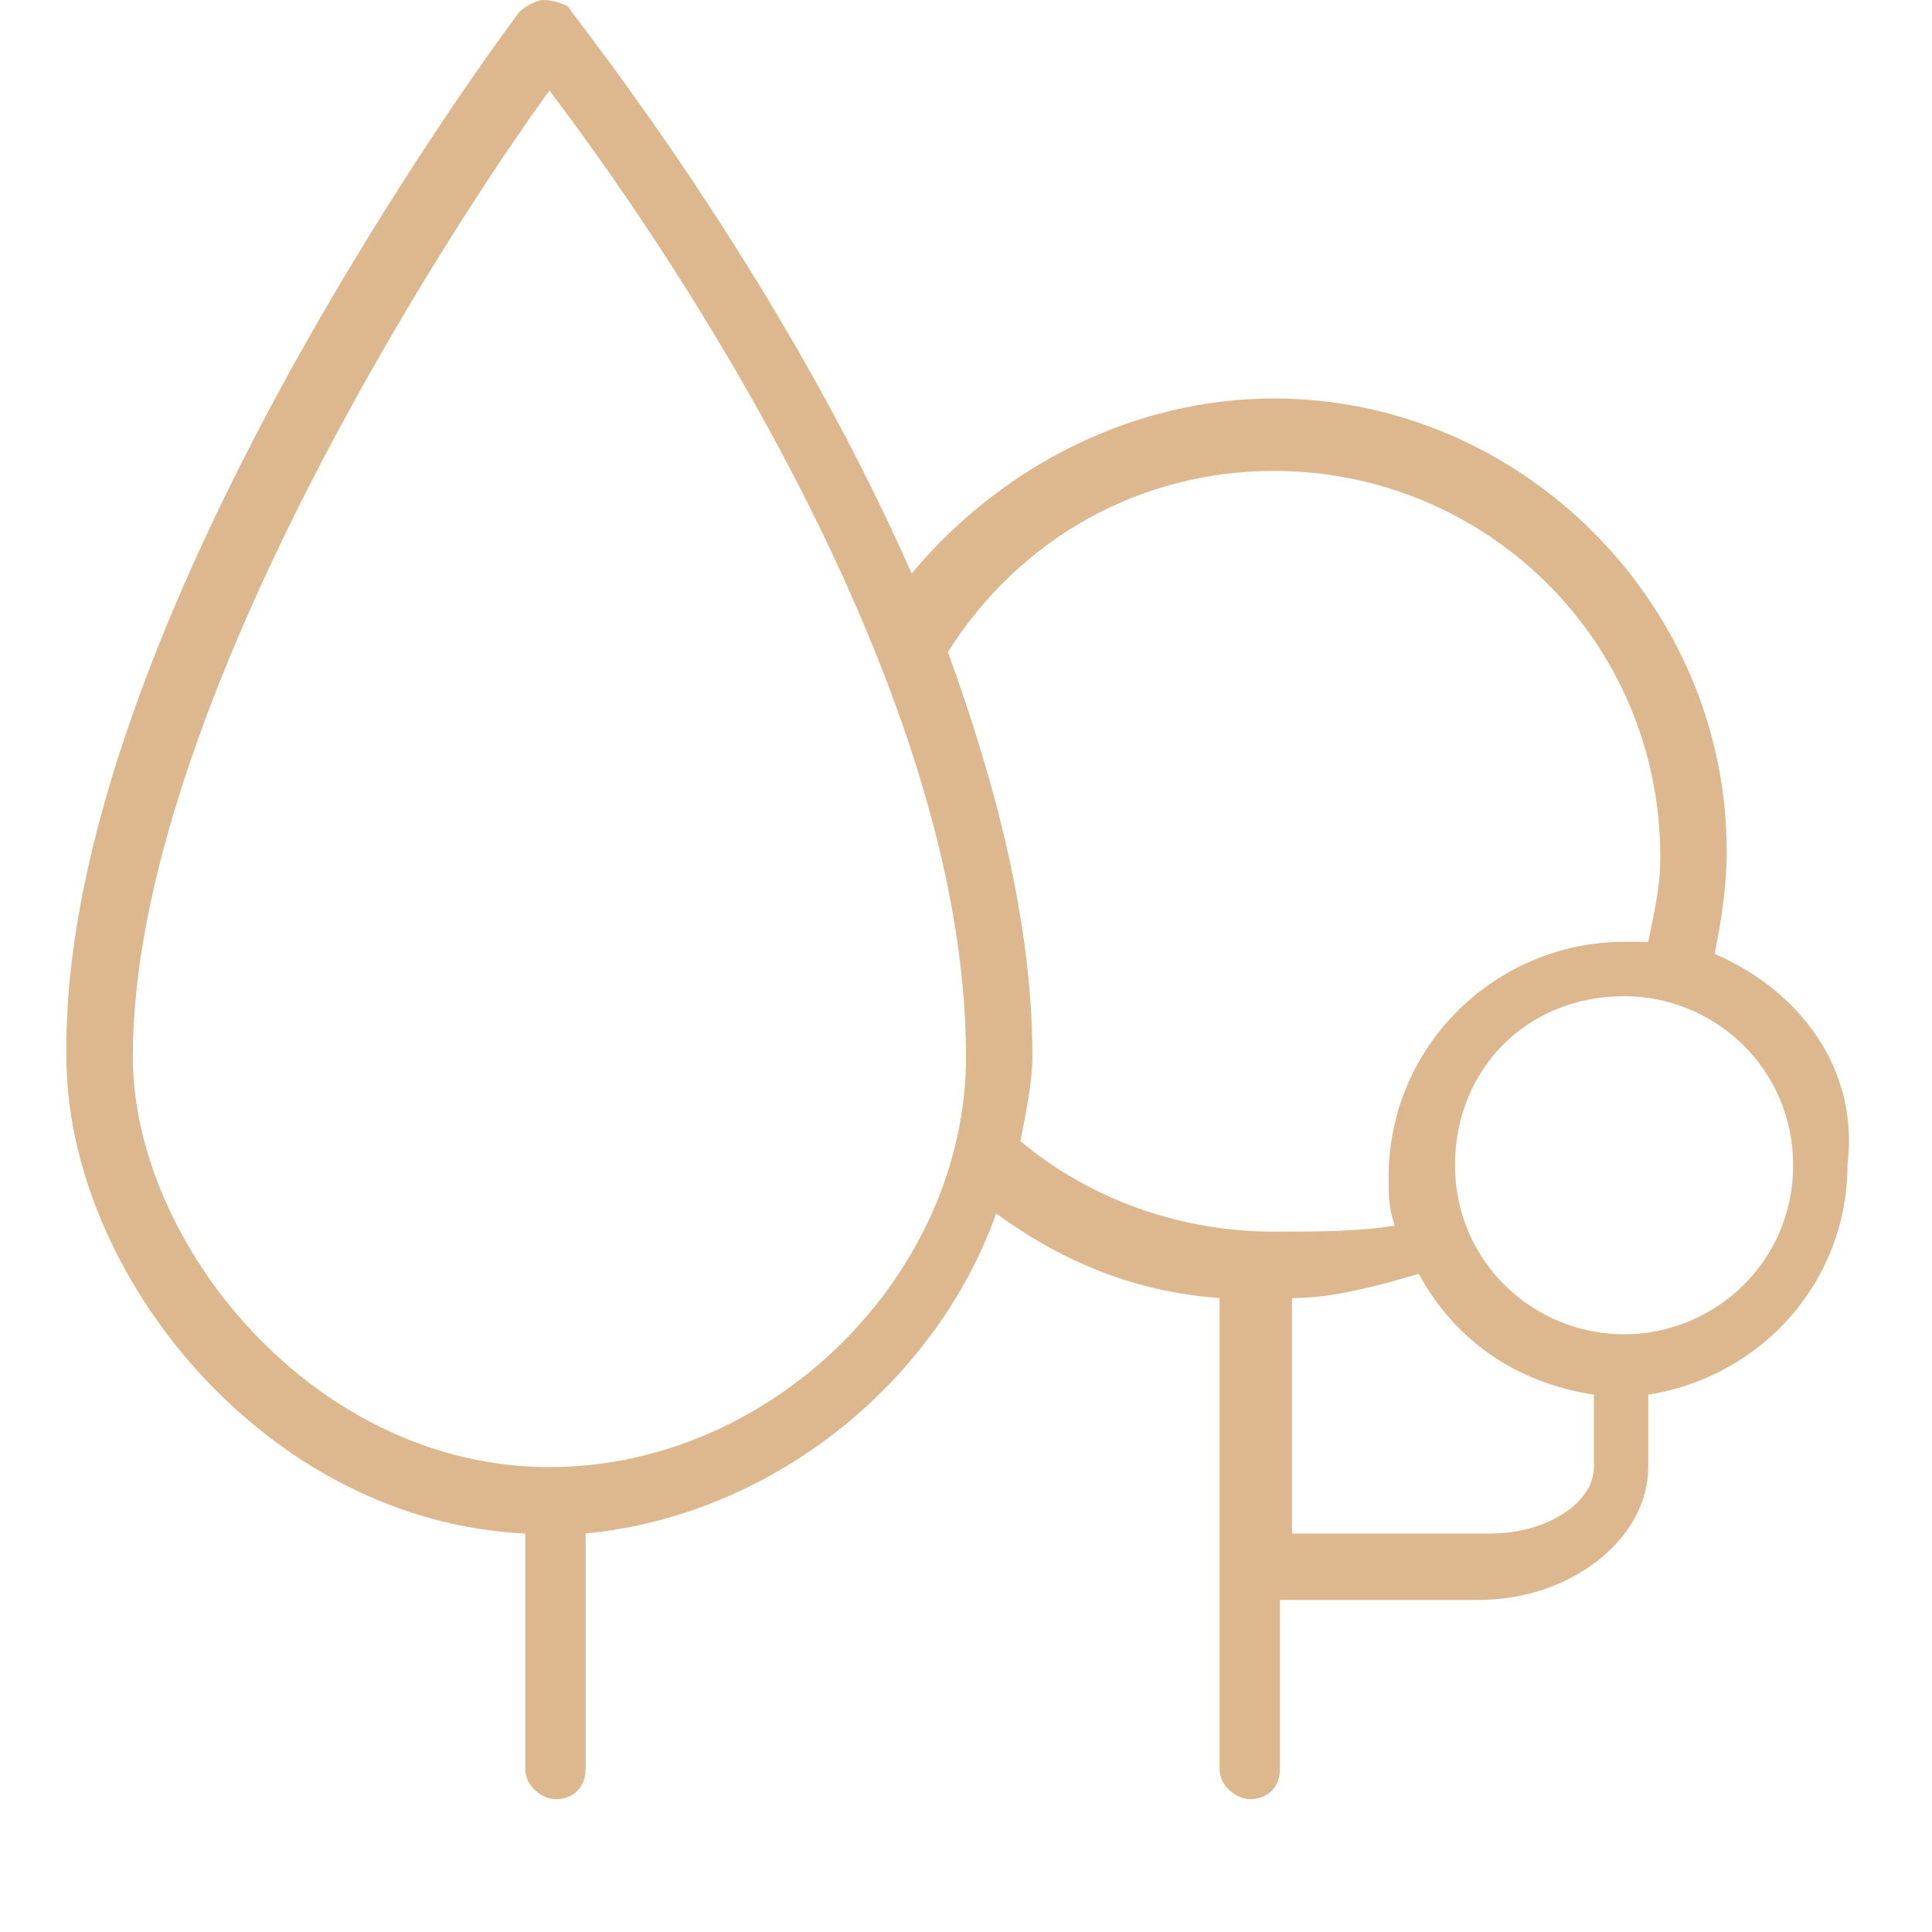
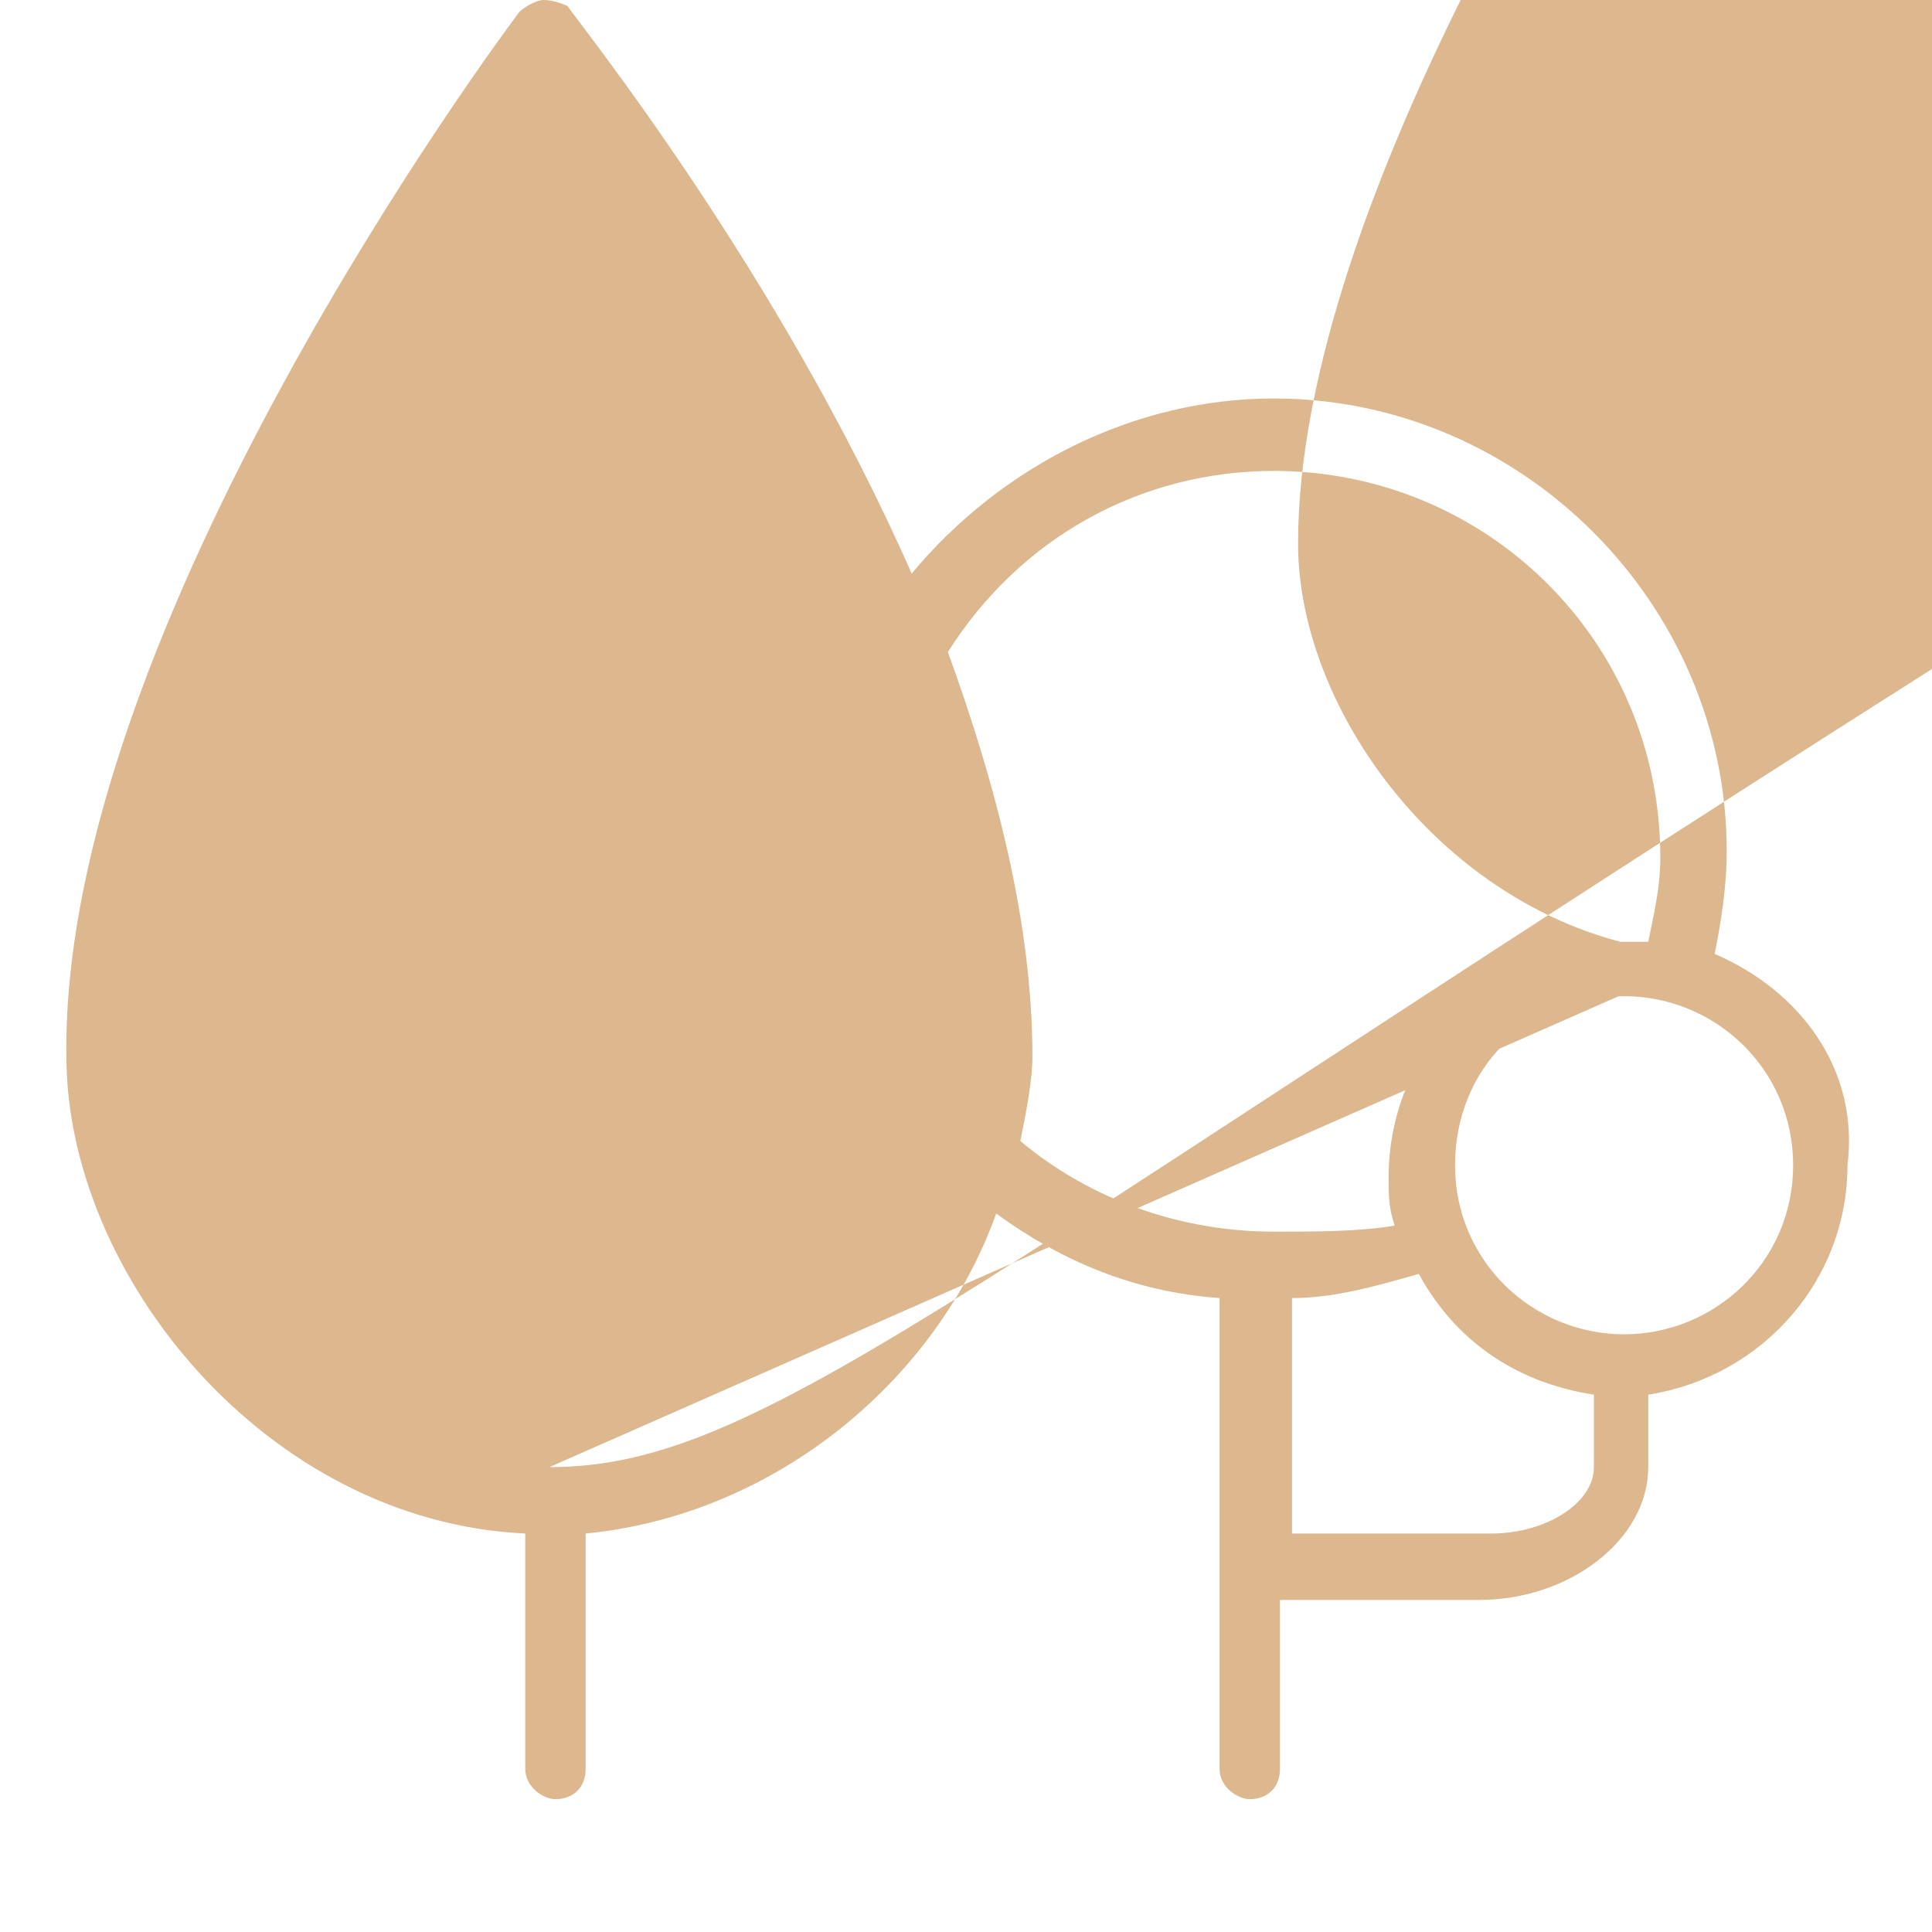
<svg xmlns="http://www.w3.org/2000/svg" version="1.1" id="Layer_1" x="0px" y="0px" viewBox="0 0 32 32" style="enable-background:new 0 0 32 32;" xml:space="preserve">
  <style type="text/css">
	.st0{fill:#DDB88E;}
</style>
-   <path class="st0" d="M28.4,15.8c0.1-0.5,0.2-1.1,0.2-1.7c0-4.1-3.4-7.5-7.5-7.5c-2.3,0-4.5,1.1-6,2.9c-2.2-5-5.5-9.1-5.7-9.4  C9.4,0.1,9.2,0,9,0C8.9,0,8.7,0.1,8.6,0.2C8.3,0.6,1,10.4,1.1,17.5c0,3.6,3.3,7.7,7.6,7.9v3.9c0,0.3,0.3,0.5,0.5,0.5  c0.3,0,0.5-0.2,0.5-0.5v-3.9c3.1-0.3,5.8-2.5,6.8-5.3c1.1,0.8,2.3,1.3,3.7,1.4v7.8c0,0.3,0.3,0.5,0.5,0.5c0.3,0,0.5-0.2,0.5-0.5  v-2.8h3.3c1.5,0,2.8-1,2.8-2.2v-1.2c1.9-0.3,3.3-1.9,3.3-3.8C30.8,17.7,29.8,16.4,28.4,15.8z M9.1,24.3c-3.9,0-6.9-3.7-6.9-6.8  c0-5.7,5.3-13.8,6.9-16c1.6,2.1,6.9,9.6,6.9,16C16,21.1,12.8,24.3,9.1,24.3z M21.1,20.4c-1.5,0-3-0.5-4.2-1.5c0.1-0.5,0.2-1,0.2-1.4  c0-2.2-0.6-4.5-1.4-6.7c1.2-1.9,3.2-3,5.4-3c3.5,0,6.4,2.8,6.4,6.4c0,0.5-0.1,0.9-0.2,1.4c-0.1,0-0.3,0-0.4,0  c-2.1,0-3.9,1.7-3.9,3.9c0,0.3,0,0.5,0.1,0.8C22.5,20.4,21.8,20.4,21.1,20.4z M26.4,24.3c0,0.6-0.8,1.1-1.7,1.1h-3.3v-3.9  c0.7,0,1.4-0.2,2.1-0.4c0.6,1.1,1.6,1.8,2.9,2C26.4,23.2,26.4,24.3,26.4,24.3z M26.9,22.1c-1.5,0-2.8-1.2-2.8-2.8s1.2-2.8,2.8-2.8  c1.5,0,2.8,1.2,2.8,2.8S28.4,22.1,26.9,22.1z" />
+   <path class="st0" d="M28.4,15.8c0.1-0.5,0.2-1.1,0.2-1.7c0-4.1-3.4-7.5-7.5-7.5c-2.3,0-4.5,1.1-6,2.9c-2.2-5-5.5-9.1-5.7-9.4  C9.4,0.1,9.2,0,9,0C8.9,0,8.7,0.1,8.6,0.2C8.3,0.6,1,10.4,1.1,17.5c0,3.6,3.3,7.7,7.6,7.9v3.9c0,0.3,0.3,0.5,0.5,0.5  c0.3,0,0.5-0.2,0.5-0.5v-3.9c3.1-0.3,5.8-2.5,6.8-5.3c1.1,0.8,2.3,1.3,3.7,1.4v7.8c0,0.3,0.3,0.5,0.5,0.5c0.3,0,0.5-0.2,0.5-0.5  v-2.8h3.3c1.5,0,2.8-1,2.8-2.2v-1.2c1.9-0.3,3.3-1.9,3.3-3.8C30.8,17.7,29.8,16.4,28.4,15.8z c-3.9,0-6.9-3.7-6.9-6.8  c0-5.7,5.3-13.8,6.9-16c1.6,2.1,6.9,9.6,6.9,16C16,21.1,12.8,24.3,9.1,24.3z M21.1,20.4c-1.5,0-3-0.5-4.2-1.5c0.1-0.5,0.2-1,0.2-1.4  c0-2.2-0.6-4.5-1.4-6.7c1.2-1.9,3.2-3,5.4-3c3.5,0,6.4,2.8,6.4,6.4c0,0.5-0.1,0.9-0.2,1.4c-0.1,0-0.3,0-0.4,0  c-2.1,0-3.9,1.7-3.9,3.9c0,0.3,0,0.5,0.1,0.8C22.5,20.4,21.8,20.4,21.1,20.4z M26.4,24.3c0,0.6-0.8,1.1-1.7,1.1h-3.3v-3.9  c0.7,0,1.4-0.2,2.1-0.4c0.6,1.1,1.6,1.8,2.9,2C26.4,23.2,26.4,24.3,26.4,24.3z M26.9,22.1c-1.5,0-2.8-1.2-2.8-2.8s1.2-2.8,2.8-2.8  c1.5,0,2.8,1.2,2.8,2.8S28.4,22.1,26.9,22.1z" />
</svg>